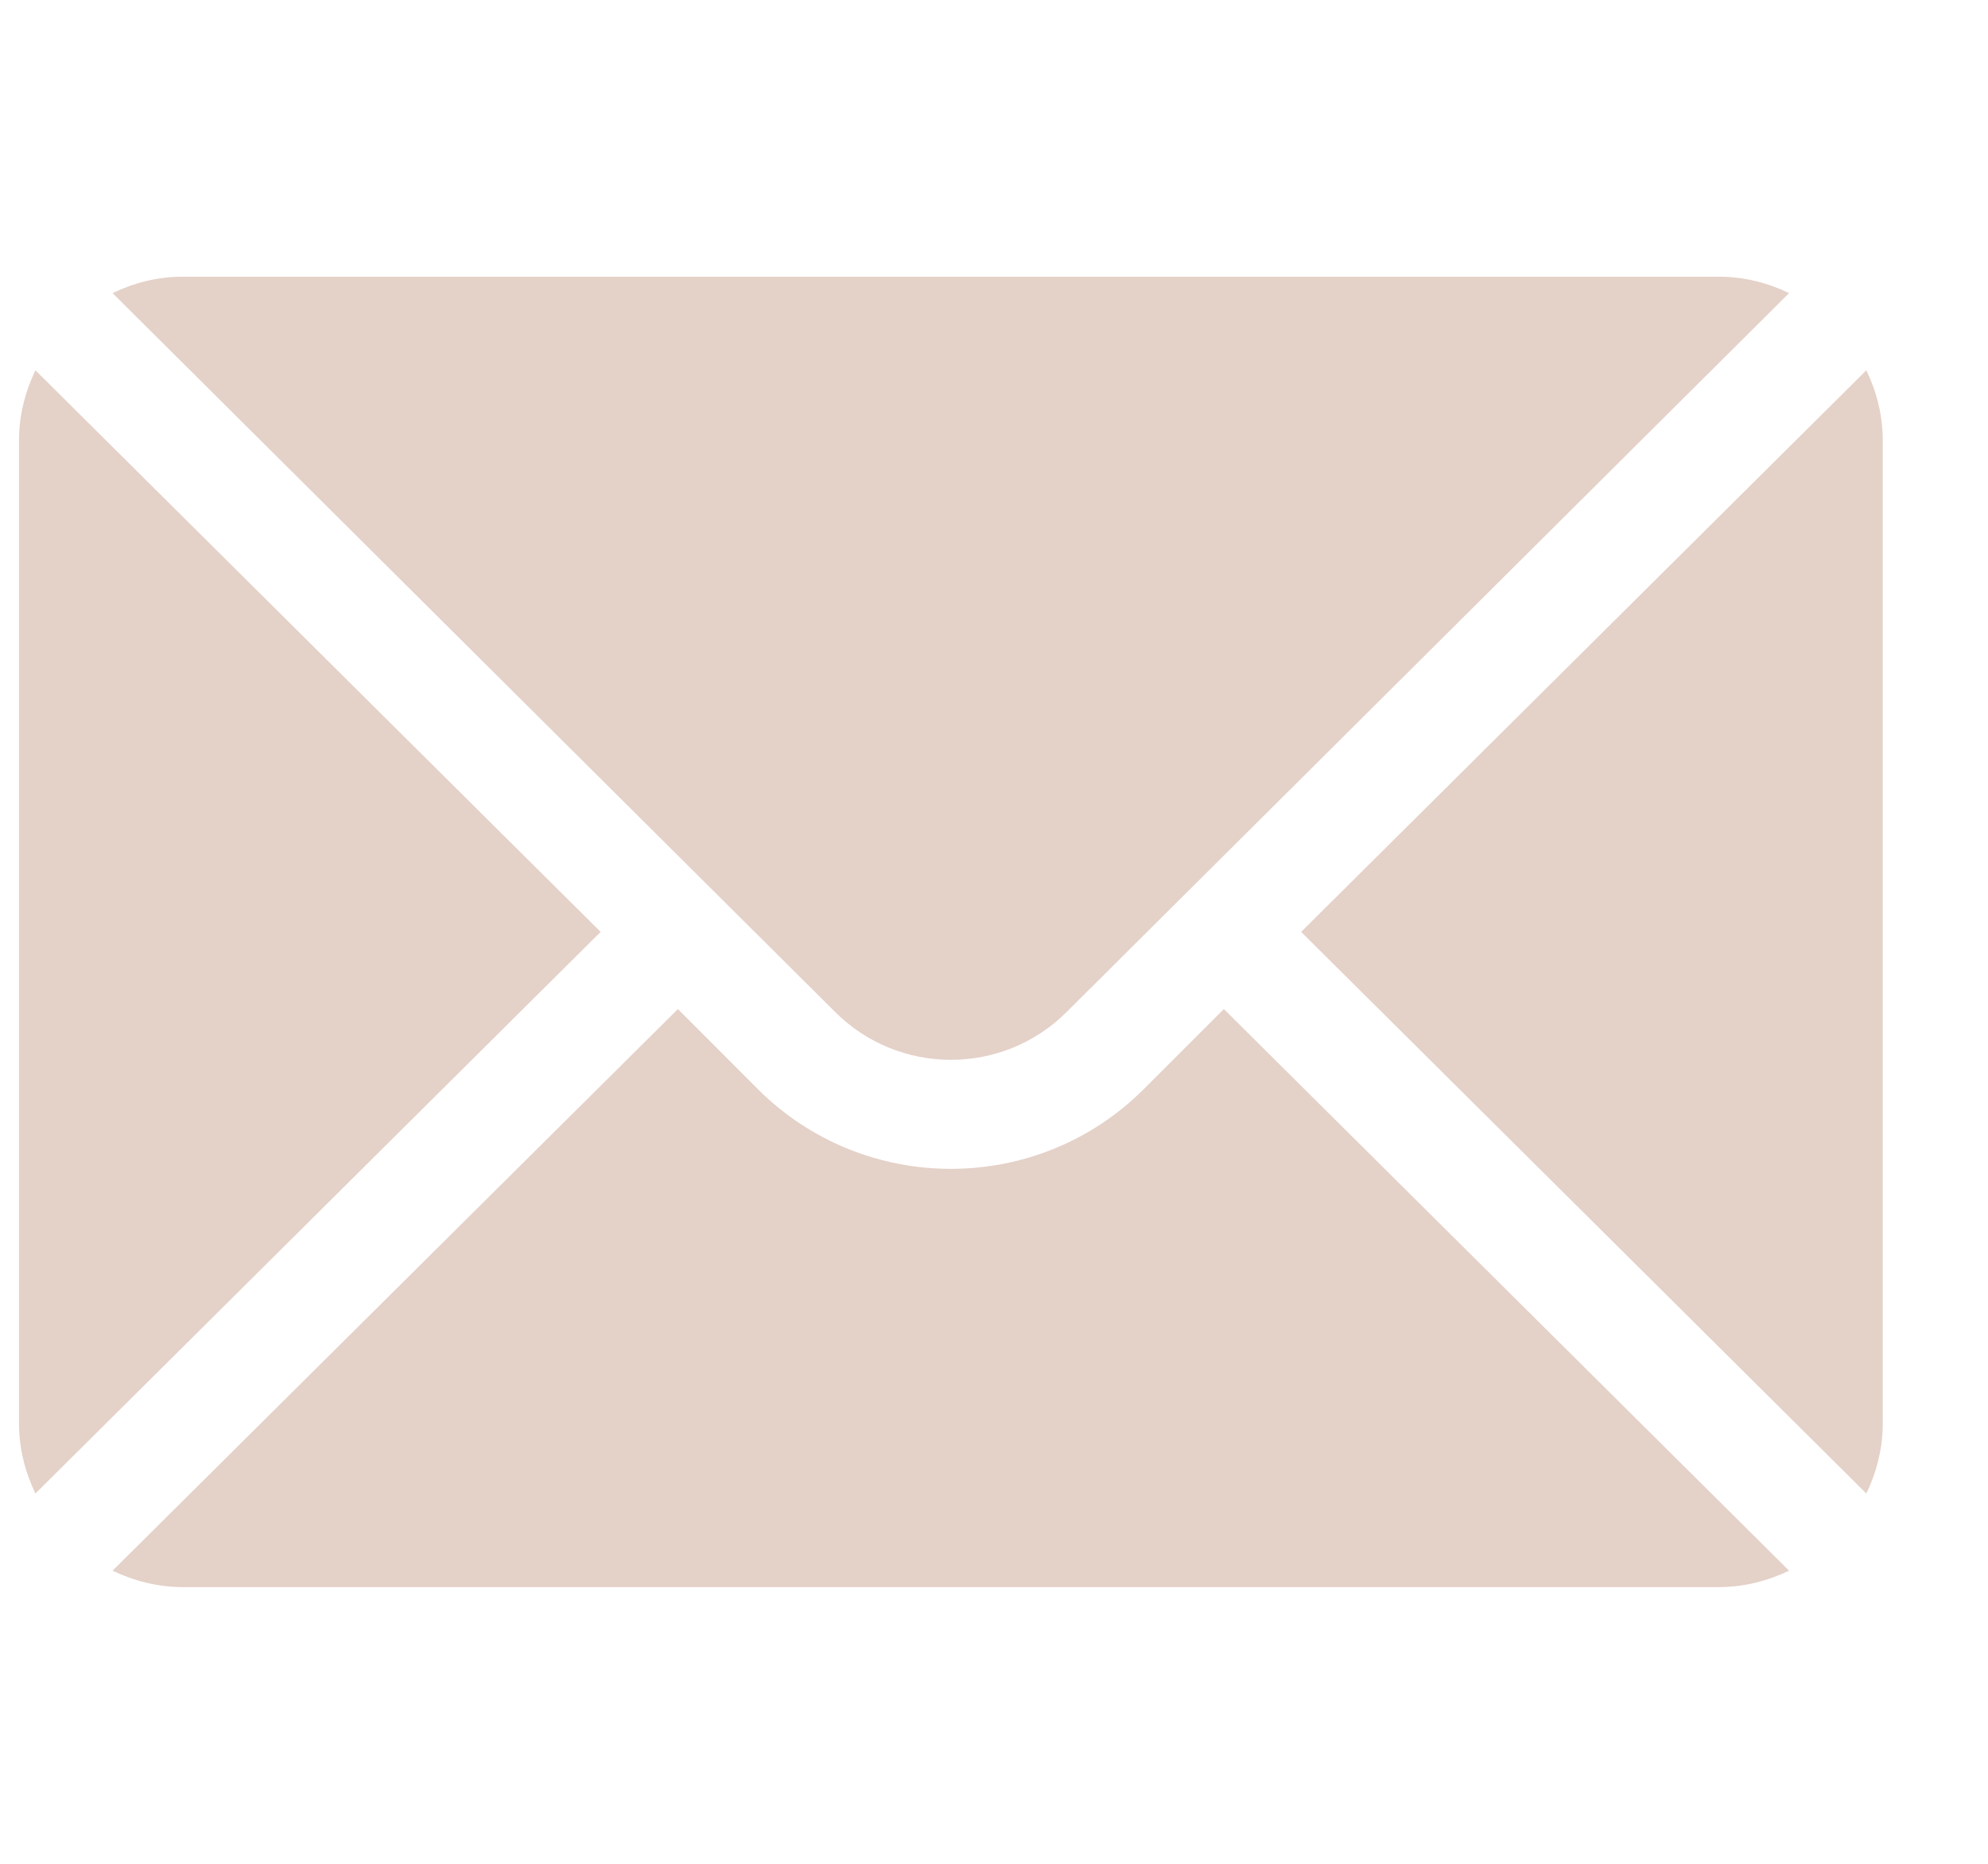
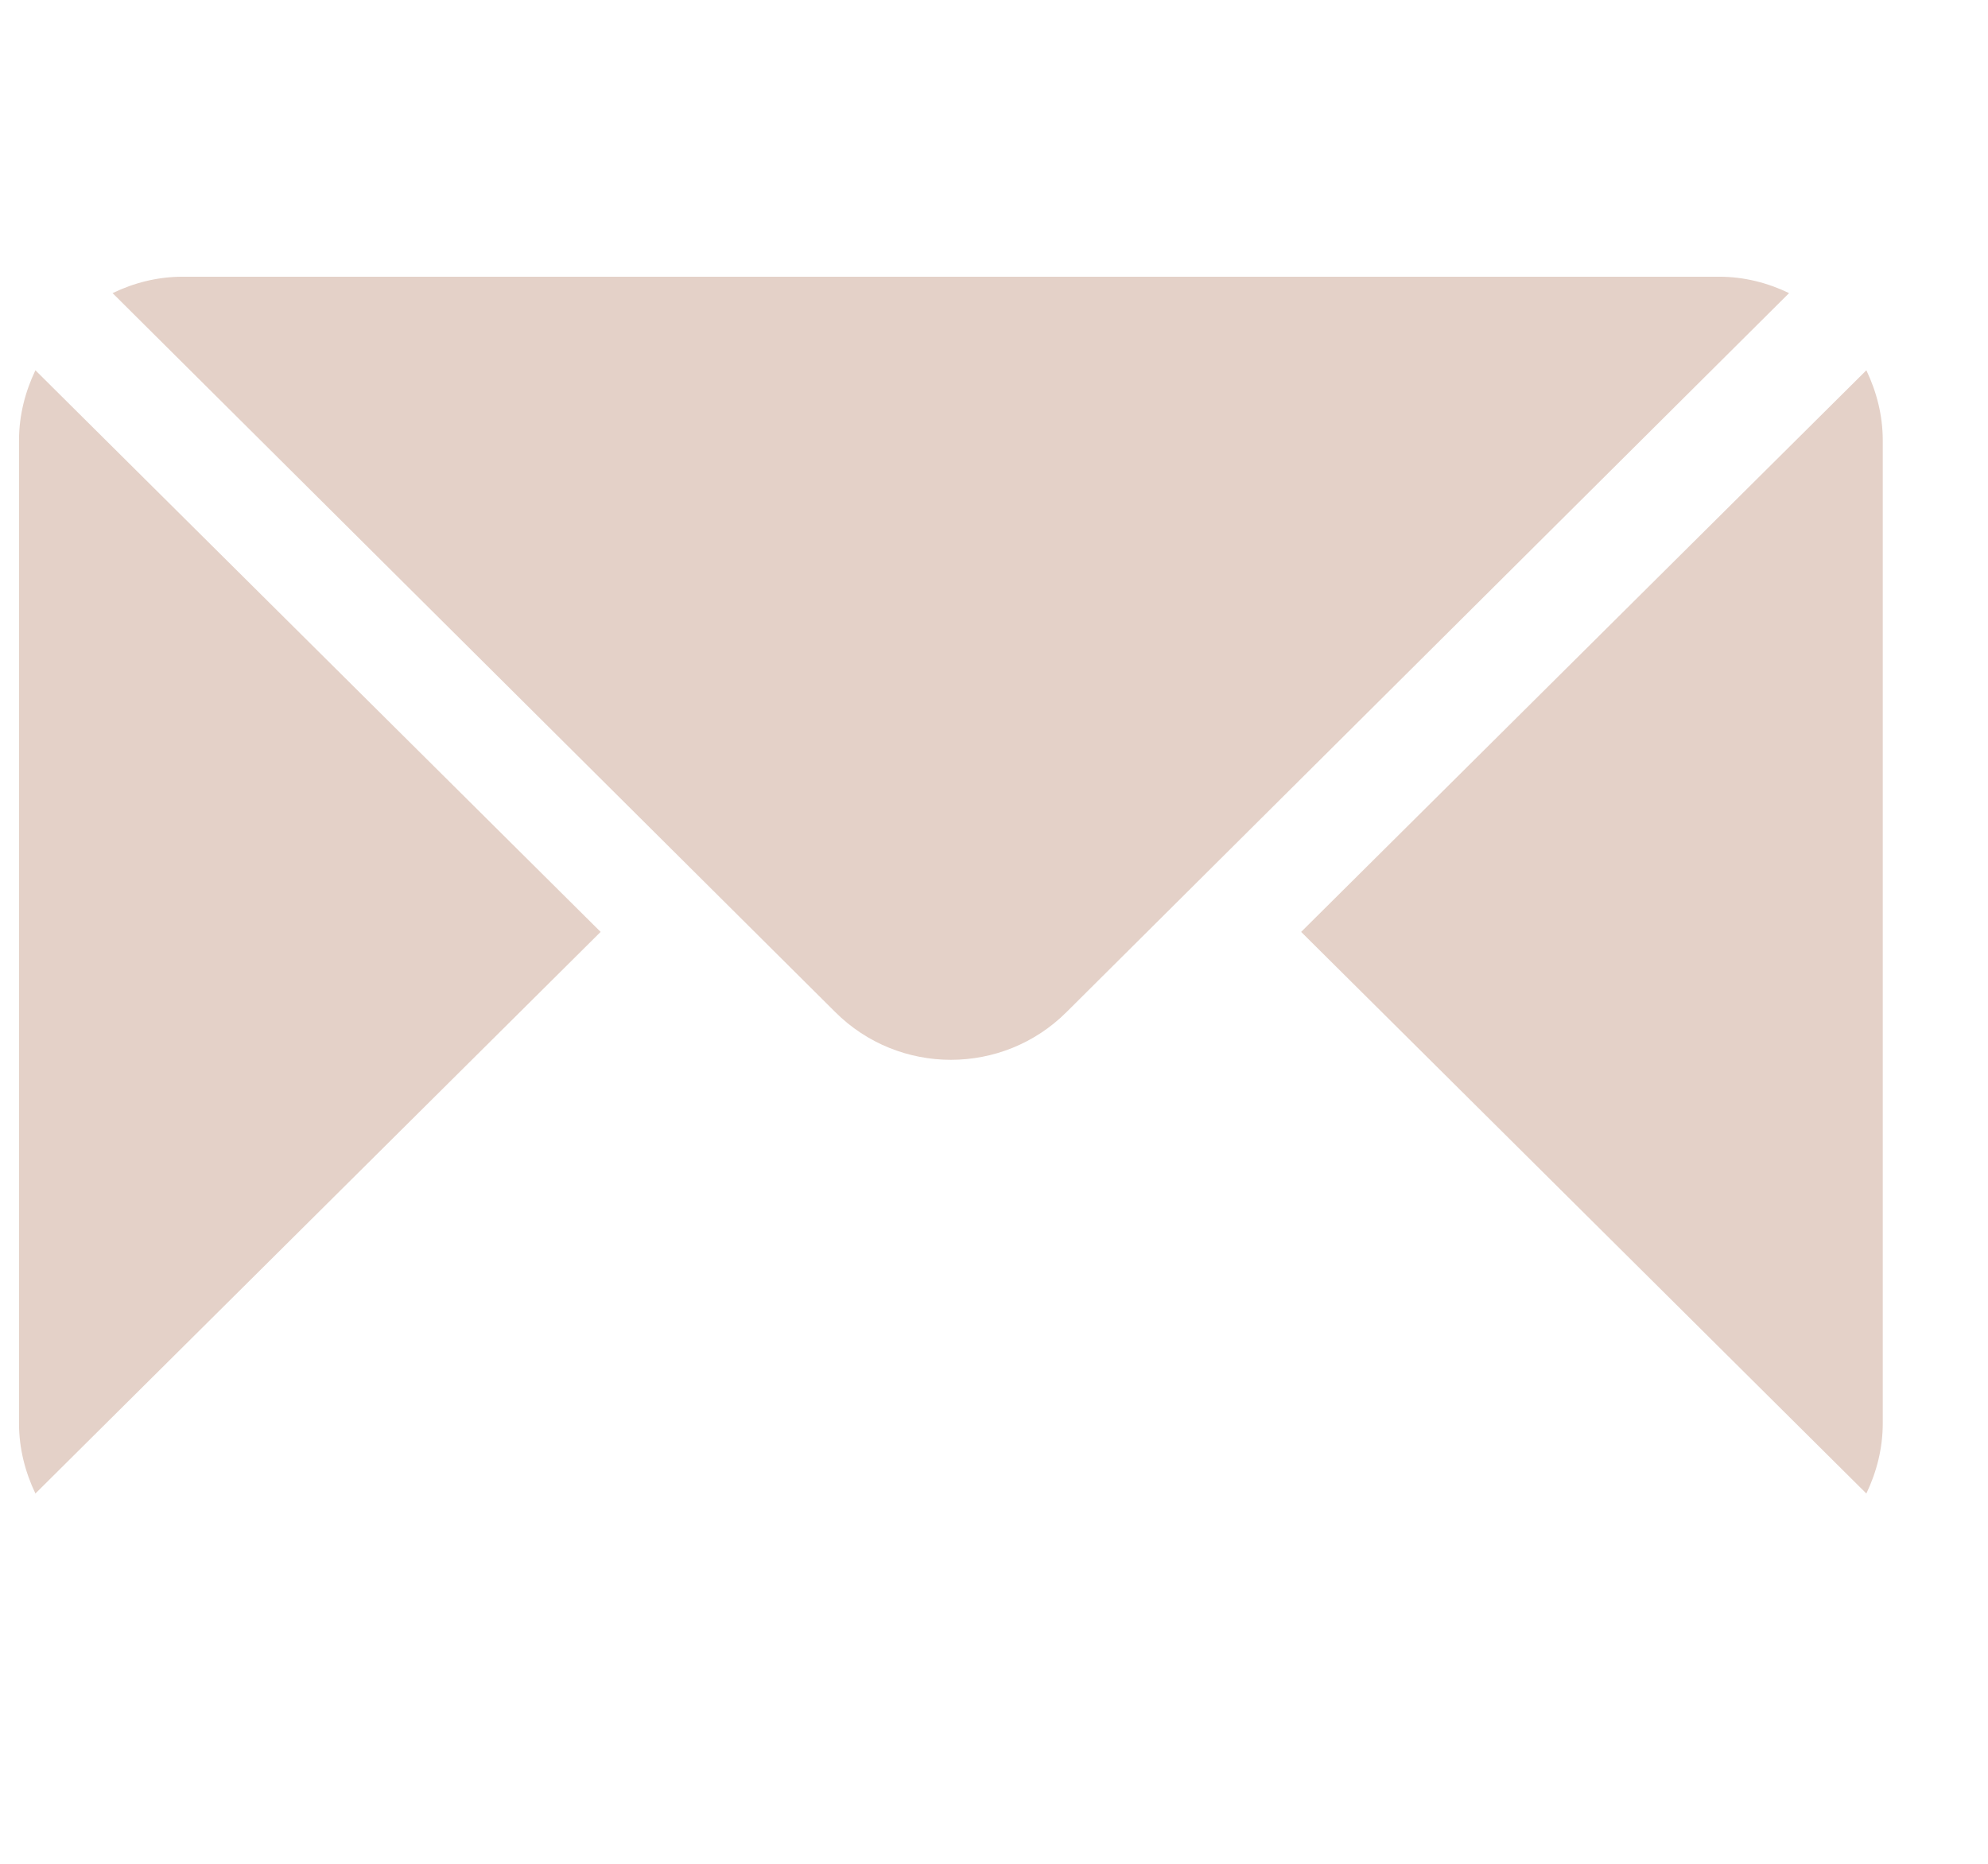
<svg xmlns="http://www.w3.org/2000/svg" width="16" height="15" viewBox="0 0 16 15" fill="none">
  <g clip-path="url(#clip0)">
    <path d="M15.021 2.98L10.472 7.5L15.021 12.02C15.103 11.848 15.153 11.658 15.153 11.455V3.545C15.153 3.342 15.103 3.152 15.021 2.98Z" fill="#E4D1C8" />
    <path d="M13.835 2.227H1.471C1.268 2.227 1.078 2.276 0.906 2.359L6.721 8.144C7.235 8.658 8.071 8.658 8.585 8.144L14.399 2.359C14.227 2.276 14.037 2.227 13.835 2.227Z" fill="#E4D1C8" />
    <path d="M0.285 2.98C0.203 3.152 0.153 3.342 0.153 3.545V11.455C0.153 11.658 0.203 11.848 0.285 12.02L4.834 7.5L0.285 2.98Z" fill="#E4D1C8" />
-     <path d="M9.85 8.121L9.206 8.765C8.35 9.621 6.956 9.621 6.099 8.765L5.456 8.121L0.906 12.641C1.078 12.723 1.268 12.773 1.471 12.773H13.835C14.037 12.773 14.227 12.723 14.399 12.641L9.85 8.121Z" fill="#E4D1C8" />
  </g>
  <defs>
    <clipPath id="clip0">
      <rect width="15" height="15" fill="white" transform="translate(0.153)" />
    </clipPath>
  </defs>
</svg>